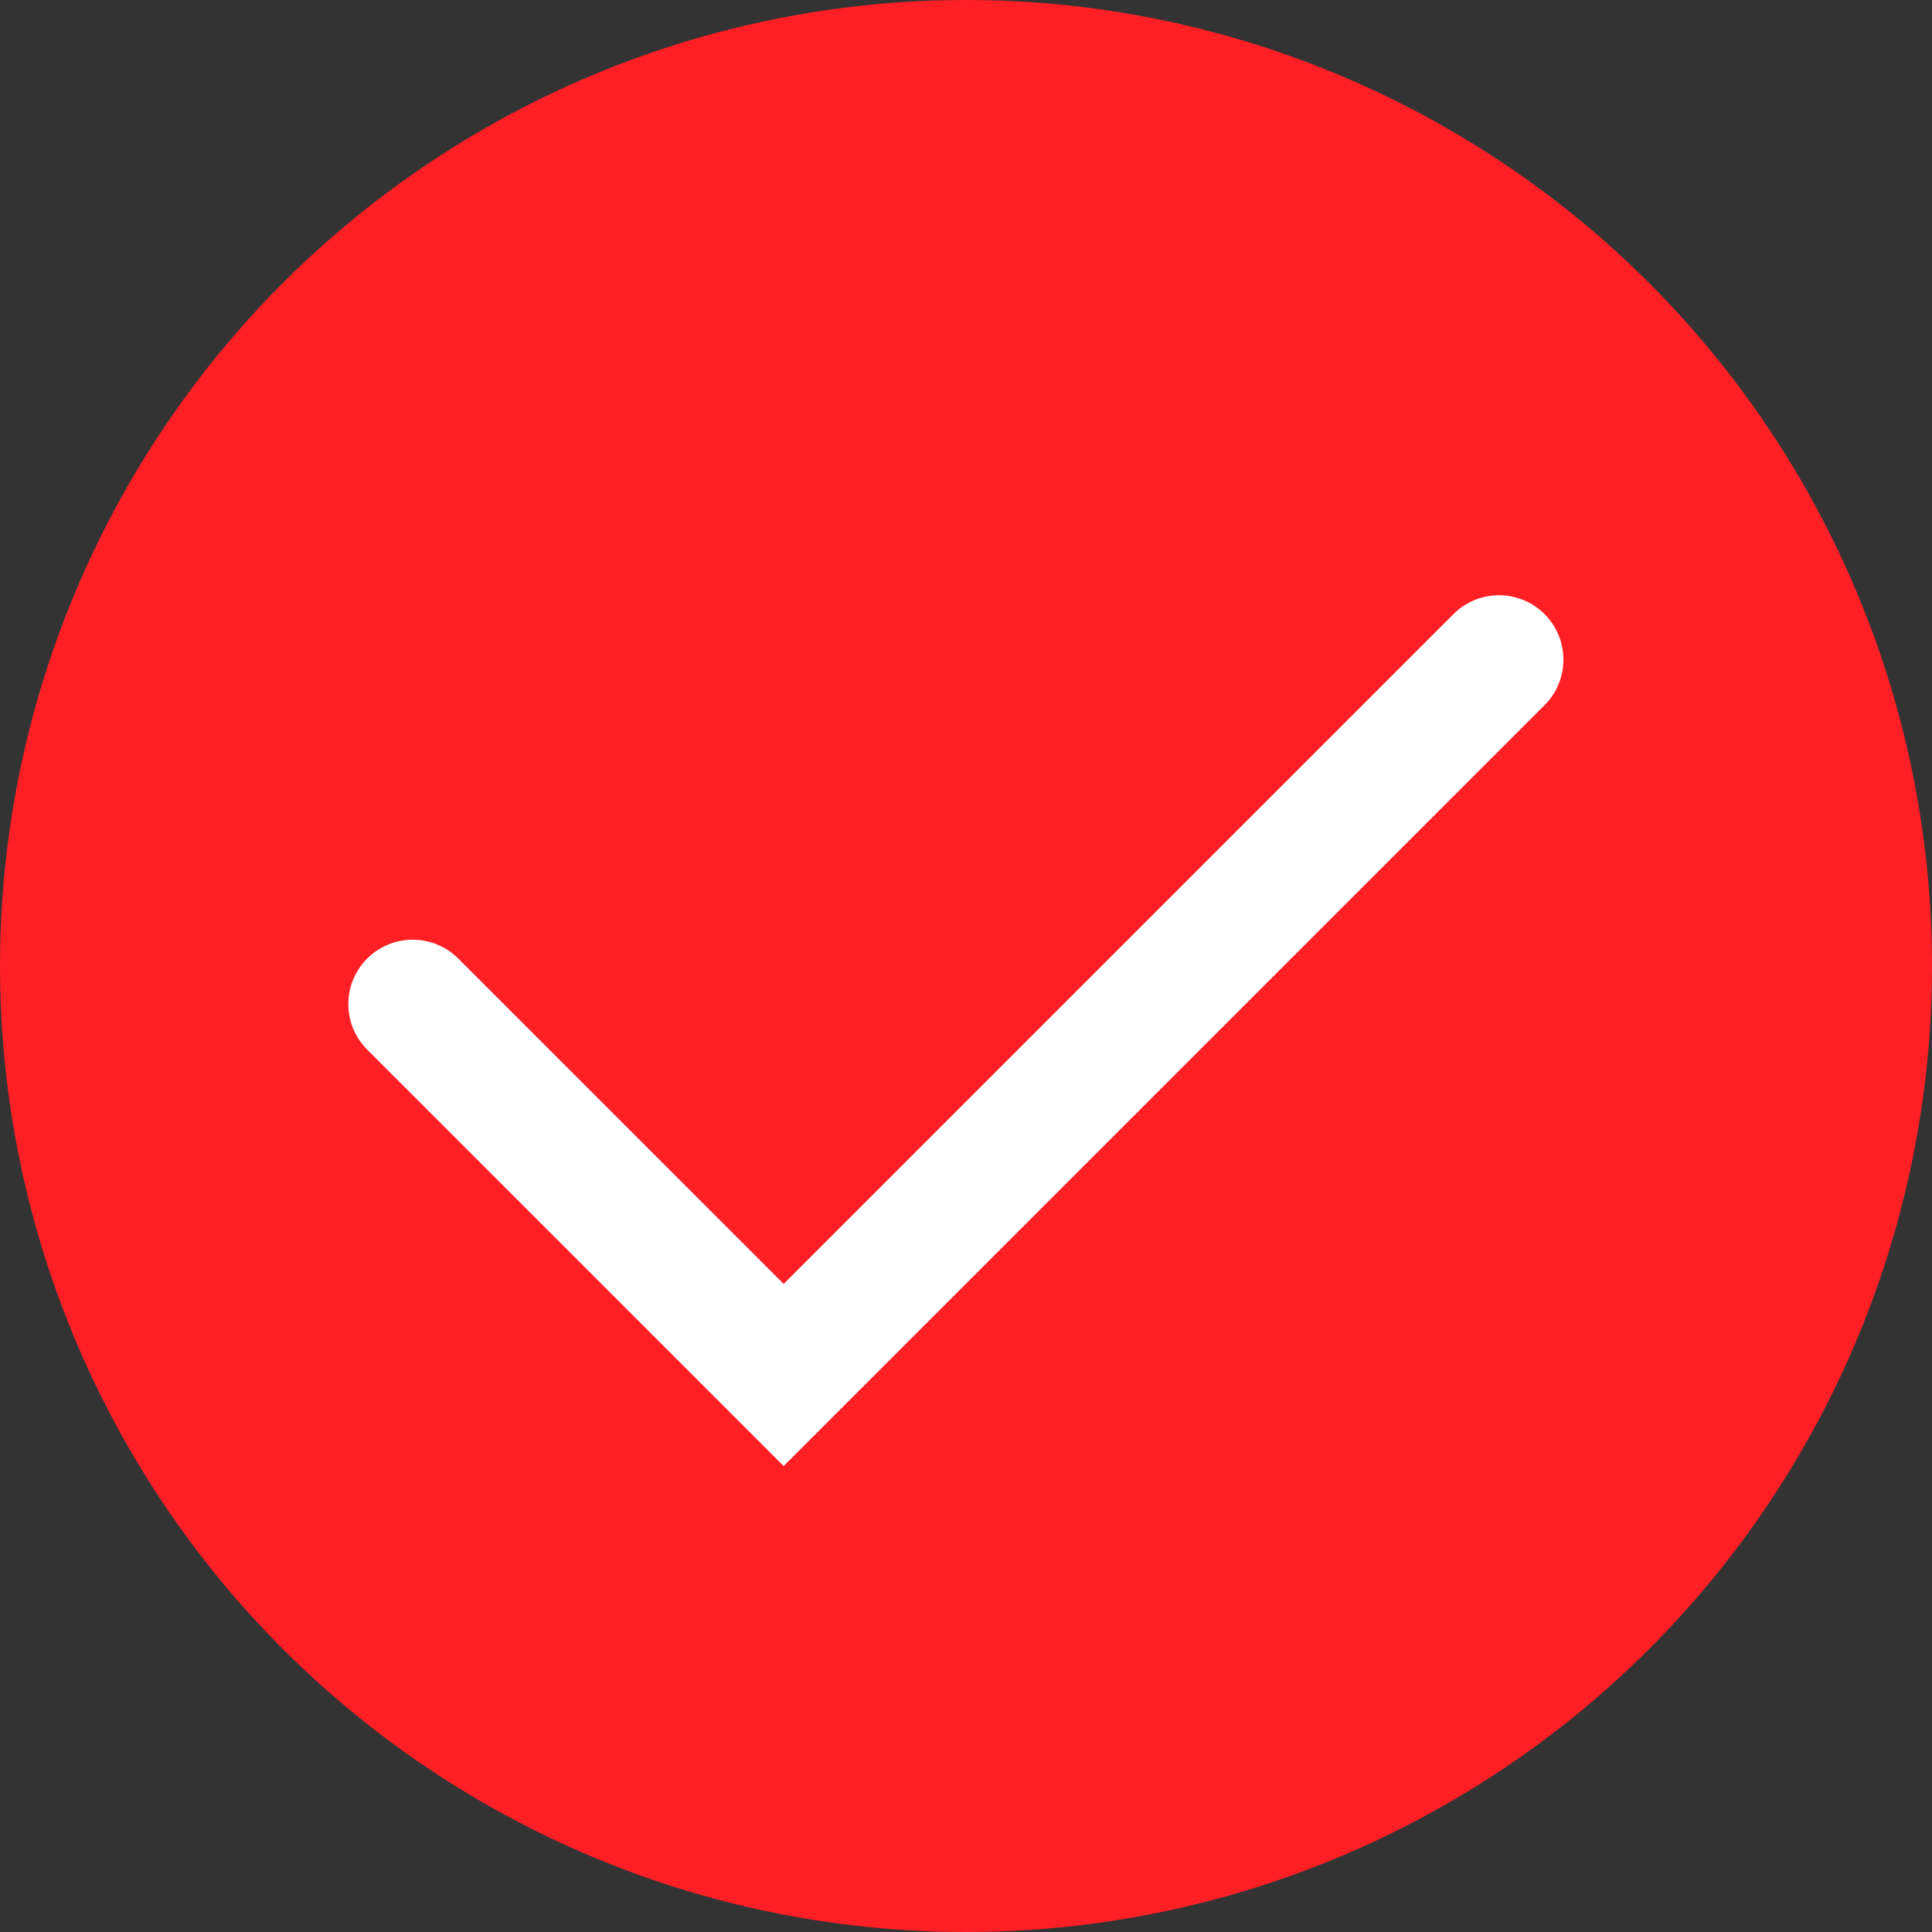
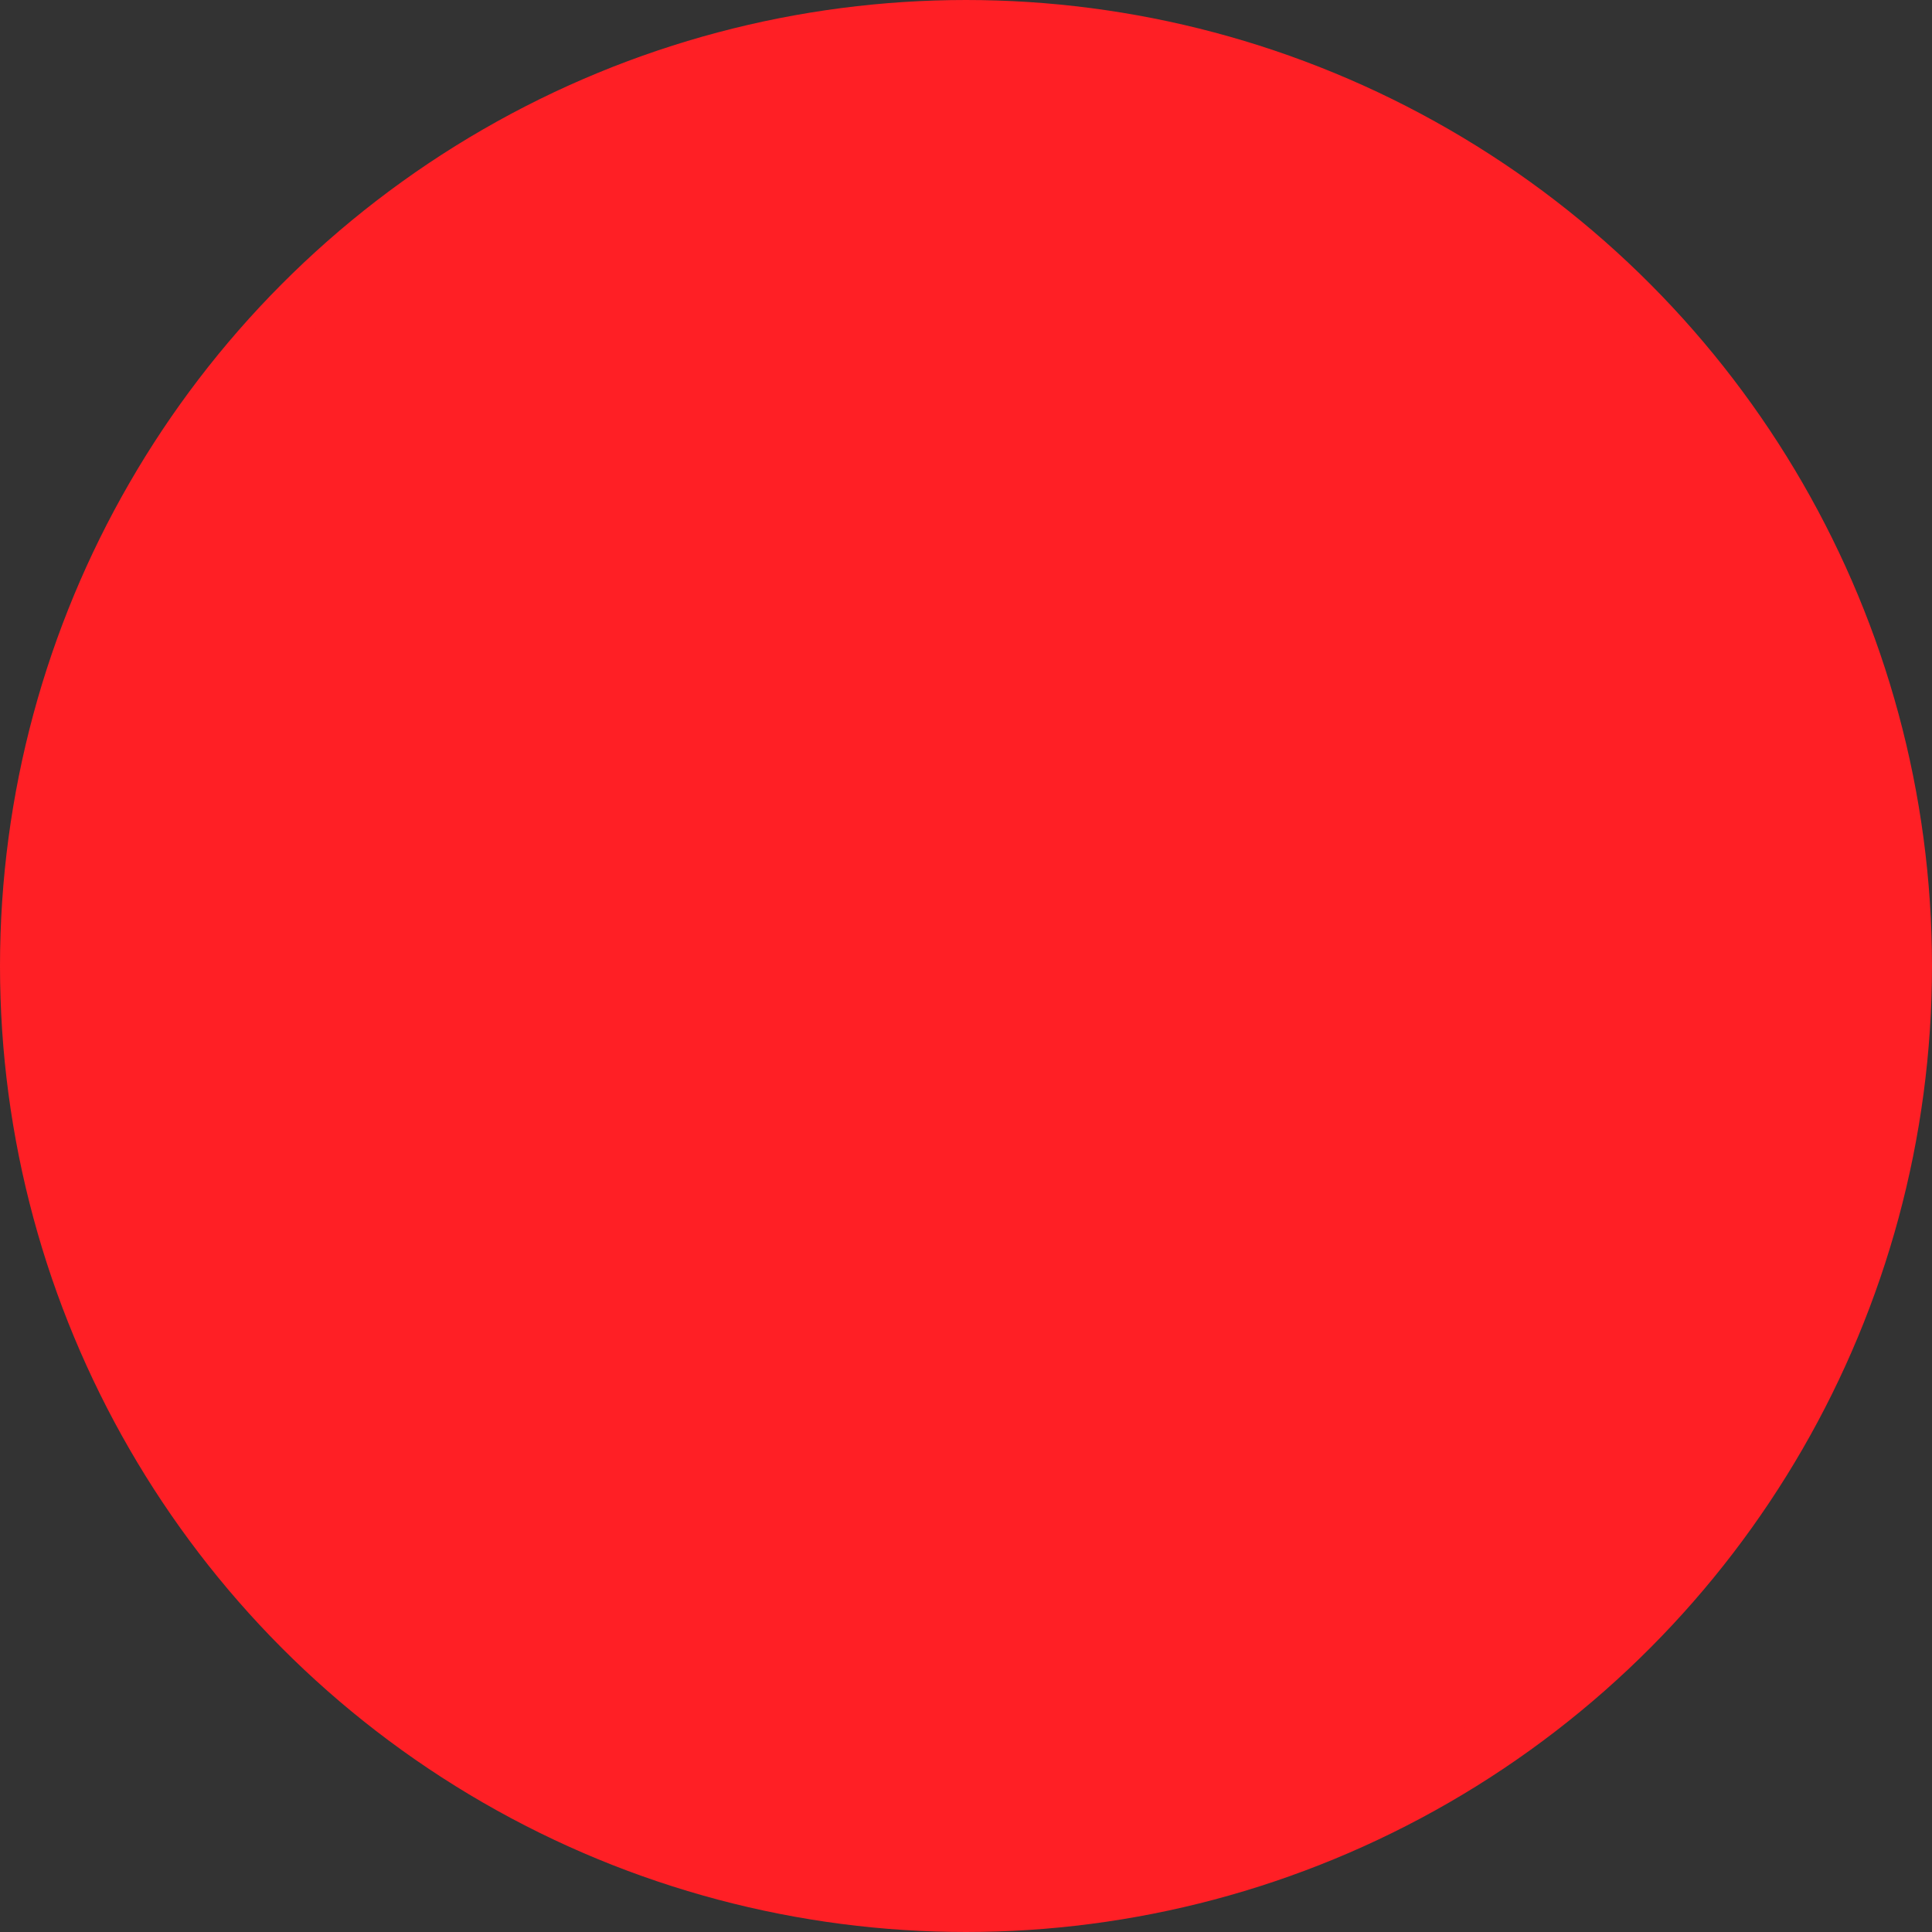
<svg xmlns="http://www.w3.org/2000/svg" width="45" height="45" viewBox="0 0 45 45" fill="none">
  <rect x="0" y="0" width="45" height="45" fill="#333333" stroke="none" />
  <circle cx="22.5" cy="22.5" r="21.85" fill="#FF1F25" stroke="#FF1F25" stroke-width="1.3" />
-   <path d="M9.613 23.387L18.253 32.026L34.915 15.364" stroke="white" stroke-width="3" stroke-linecap="round" />
</svg>